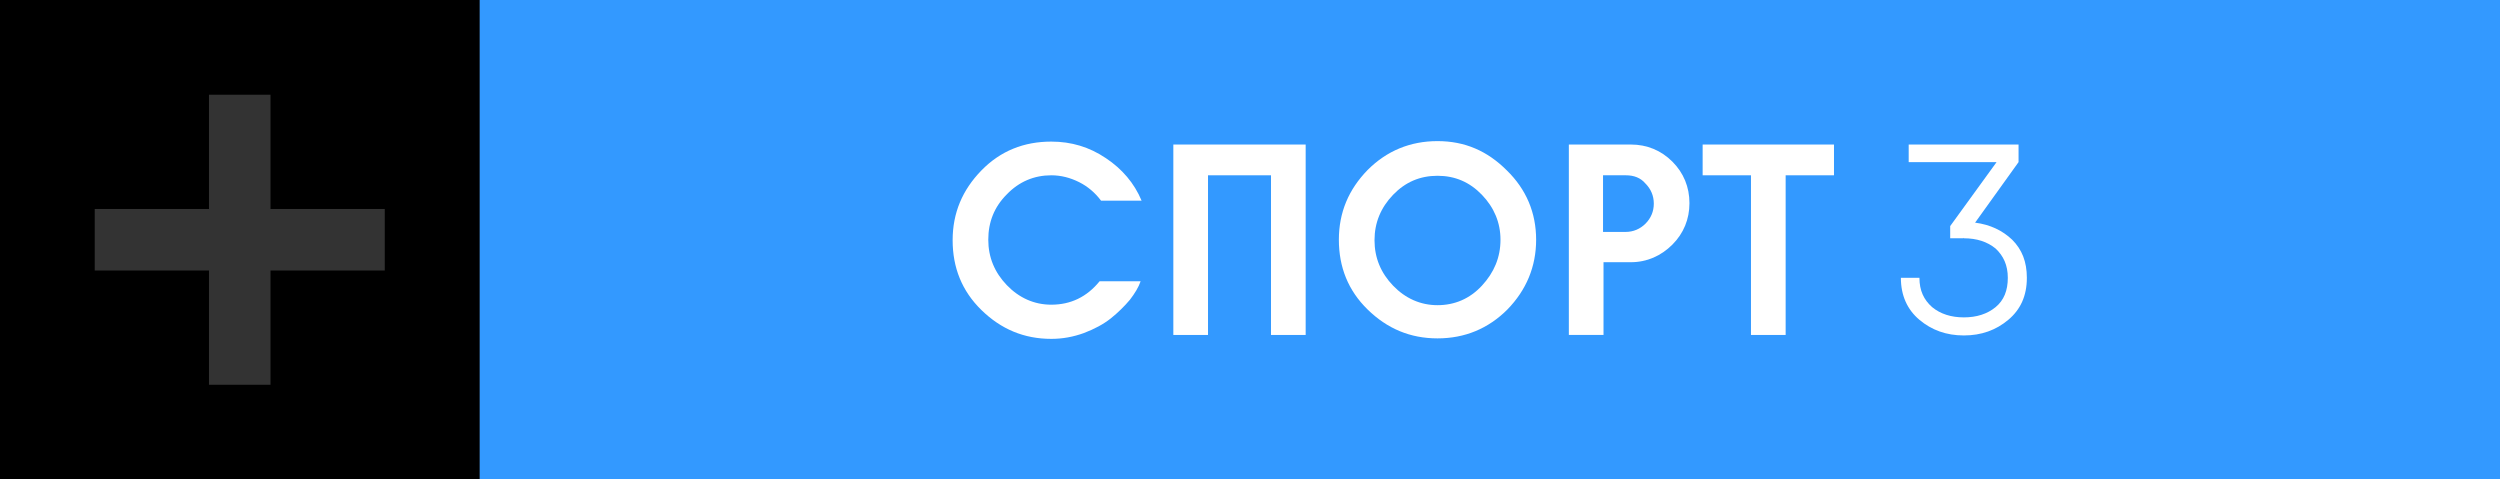
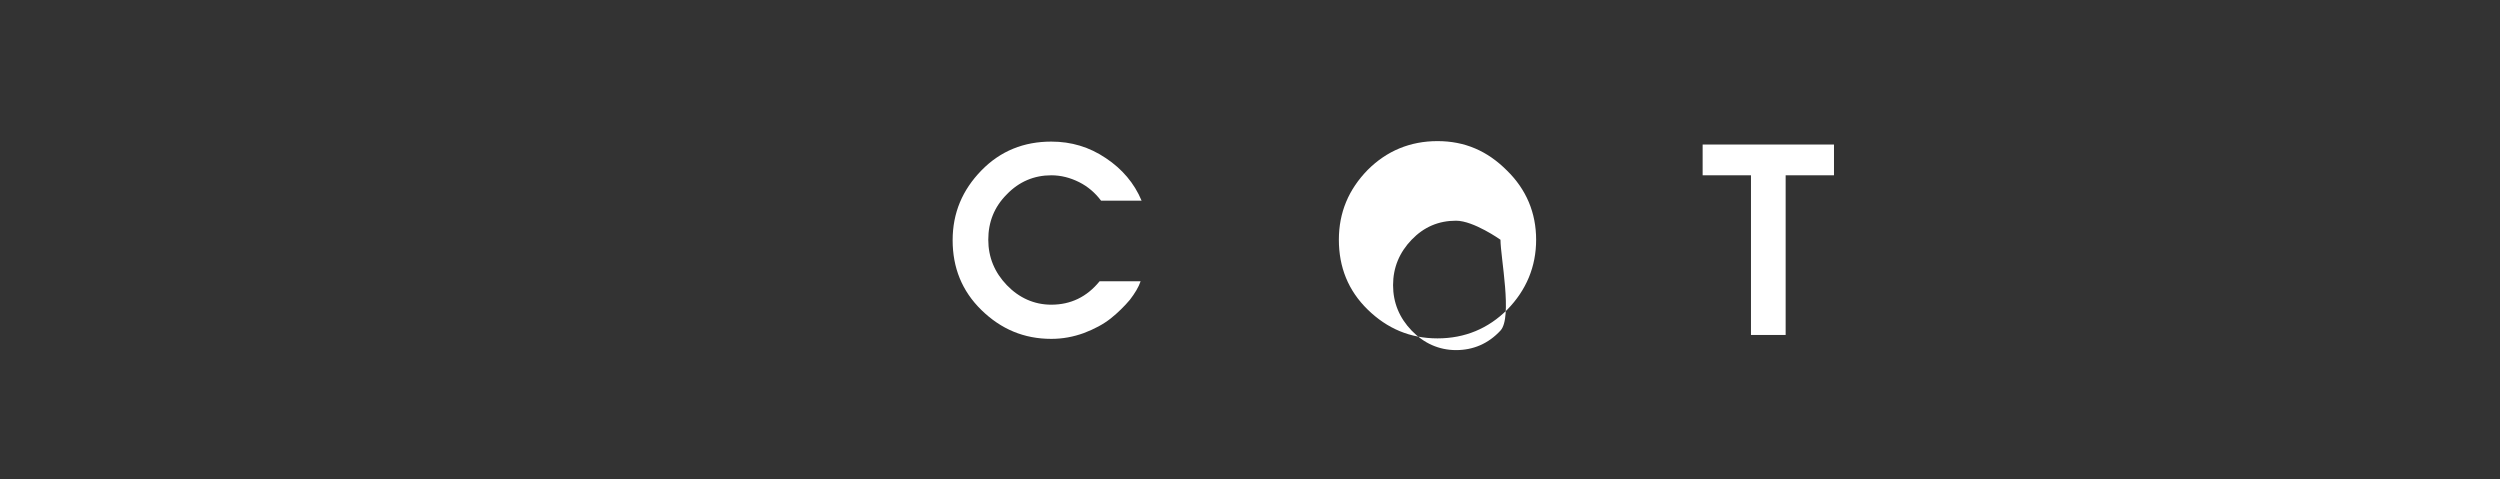
<svg xmlns="http://www.w3.org/2000/svg" version="1.1" id="Слой_1" x="0px" y="0px" viewBox="0 0 512 98.2" style="enable-background:new 0 0 512 98.2;" xml:space="preserve">
  <rect x="0" y="0" width="512" height="98.2" fill="#333333" stroke="none" />
  <style type="text/css">
	.st0{fill:#3399FF;}
	.st1{fill:#FFFFFF;}
</style>
  <g>
-     <rect x="98.2" y="0" class="st0" width="413.8" height="98.2" />
-     <path d="M0,0v98.2h98.2V0H0z M78.9,55.4H55.4v23.4H42.8V55.4H19.4V42.8h23.4V19.4h12.6v23.4h23.4V55.4z" />
    <g>
      <path class="st1" d="M233.8,41.1h-8.3c-1.2-1.6-2.7-2.9-4.5-3.8c-1.8-0.9-3.7-1.4-5.7-1.4c-3.5,0-6.6,1.3-9.1,3.9    c-2.6,2.6-3.8,5.7-3.8,9.3c0,3.6,1.3,6.7,3.8,9.3c2.5,2.6,5.6,4,9.1,4c4,0,7.3-1.6,9.9-4.8h8.4c-0.4,1.2-1.2,2.5-2.2,3.8    c-1.1,1.3-2.4,2.6-3.9,3.8c-1.5,1.2-3.4,2.2-5.5,3c-2.2,0.8-4.4,1.2-6.7,1.2c-5.6,0-10.3-2-14.3-5.9s-5.9-8.7-5.9-14.3    s2-10.3,5.9-14.3s8.7-5.9,14.3-5.9c4.1,0,7.8,1.1,11.2,3.4C229.8,34.6,232.3,37.5,233.8,41.1z" />
-       <path class="st1" d="M267.4,68.6h-7.1V35.9h-12.9v32.7h-7.1V29.6h27.1V68.6z" />
-       <path class="st1" d="M308.6,34.9c4,3.9,6,8.7,6,14.2s-2,10.3-5.9,14.3c-3.9,3.9-8.7,5.9-14.3,5.9s-10.3-2-14.3-5.9    s-5.9-8.7-5.9-14.3s2-10.3,5.9-14.3c3.9-3.9,8.7-5.9,14.3-5.9S304.6,30.9,308.6,34.9z M307.3,49.1L307.3,49.1    c0-3.5-1.3-6.6-3.8-9.2s-5.5-3.9-9.1-3.9s-6.6,1.3-9.1,3.9s-3.8,5.7-3.8,9.3c0,3.6,1.3,6.7,3.8,9.3s5.6,4,9.1,4s6.6-1.3,9.1-4    S307.3,52.7,307.3,49.1z" />
-       <path class="st1" d="M334,53.7h-5.6v14.9h-7.1V29.6H334c3.3,0,6.2,1.2,8.5,3.5s3.5,5.2,3.5,8.5c0,3.3-1.2,6.2-3.5,8.5    S337.3,53.7,334,53.7z M333,35.9h-4.7v11.6h4.6c1.6,0,3-0.6,4.1-1.7c1.1-1.1,1.7-2.5,1.7-4.1s-0.6-3-1.7-4.1    C336,36.4,334.6,35.9,333,35.9z" />
+       <path class="st1" d="M308.6,34.9c4,3.9,6,8.7,6,14.2s-2,10.3-5.9,14.3c-3.9,3.9-8.7,5.9-14.3,5.9s-10.3-2-14.3-5.9    s-5.9-8.7-5.9-14.3s2-10.3,5.9-14.3c3.9-3.9,8.7-5.9,14.3-5.9S304.6,30.9,308.6,34.9z M307.3,49.1L307.3,49.1    s-5.5-3.9-9.1-3.9s-6.6,1.3-9.1,3.9s-3.8,5.7-3.8,9.3c0,3.6,1.3,6.7,3.8,9.3s5.6,4,9.1,4s6.6-1.3,9.1-4    S307.3,52.7,307.3,49.1z" />
      <path class="st1" d="M375.6,35.9h-9.9v32.7h-7.1V35.9h-9.9v-6.3h26.9V35.9z" />
-       <path class="st1" d="M404.5,45.6c3.1,0.4,5.6,1.6,7.6,3.5c2,2,3,4.5,3,7.8c0,3.7-1.3,6.5-3.8,8.6c-2.5,2.1-5.5,3.2-9.1,3.2    c-3.6,0-6.6-1.1-9.1-3.2c-2.5-2.1-3.8-5-3.8-8.6h3.8c0,2.6,0.9,4.5,2.6,6c1.7,1.4,3.9,2.1,6.5,2.1s4.8-0.7,6.5-2.1    c1.7-1.4,2.5-3.4,2.5-6c0-2.6-0.9-4.5-2.5-6c-1.7-1.4-3.9-2.1-6.5-2.1v-0.1l-0.1,0.1h-2.7v-2.5l9.5-13.1h-18v-3.6h22.5v3.6    L404.5,45.6z" />
    </g>
  </g>
</svg>